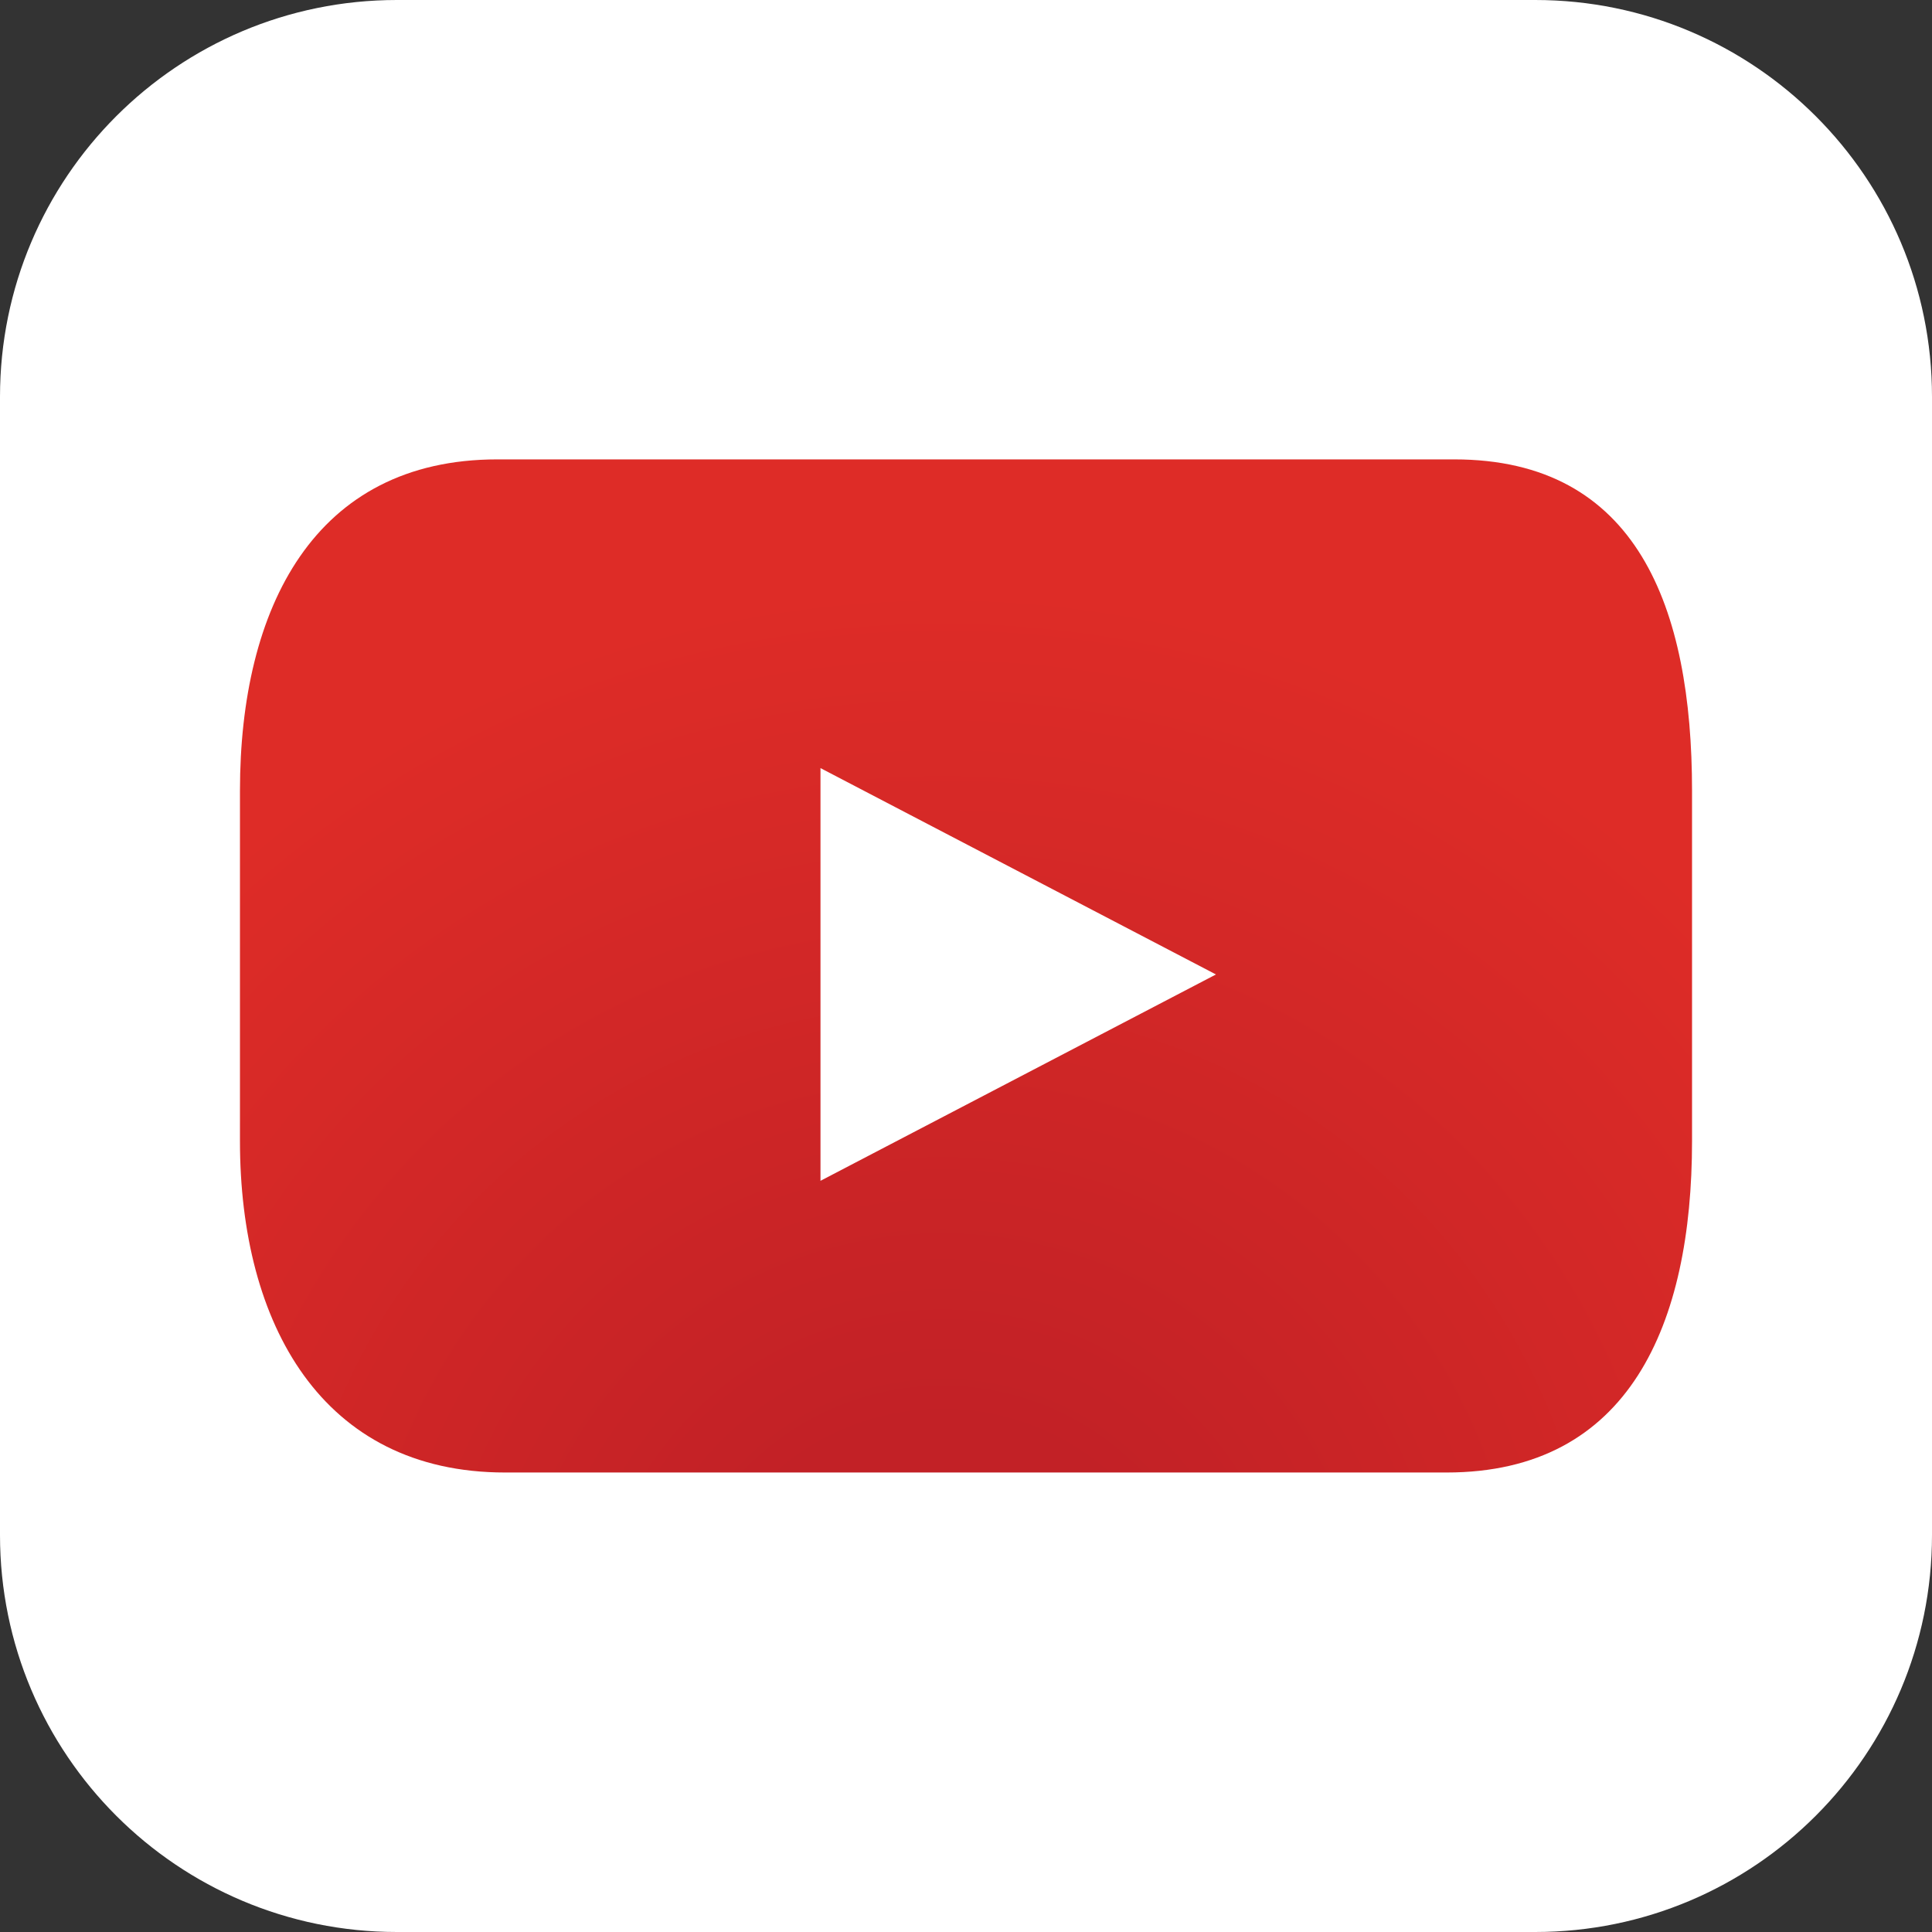
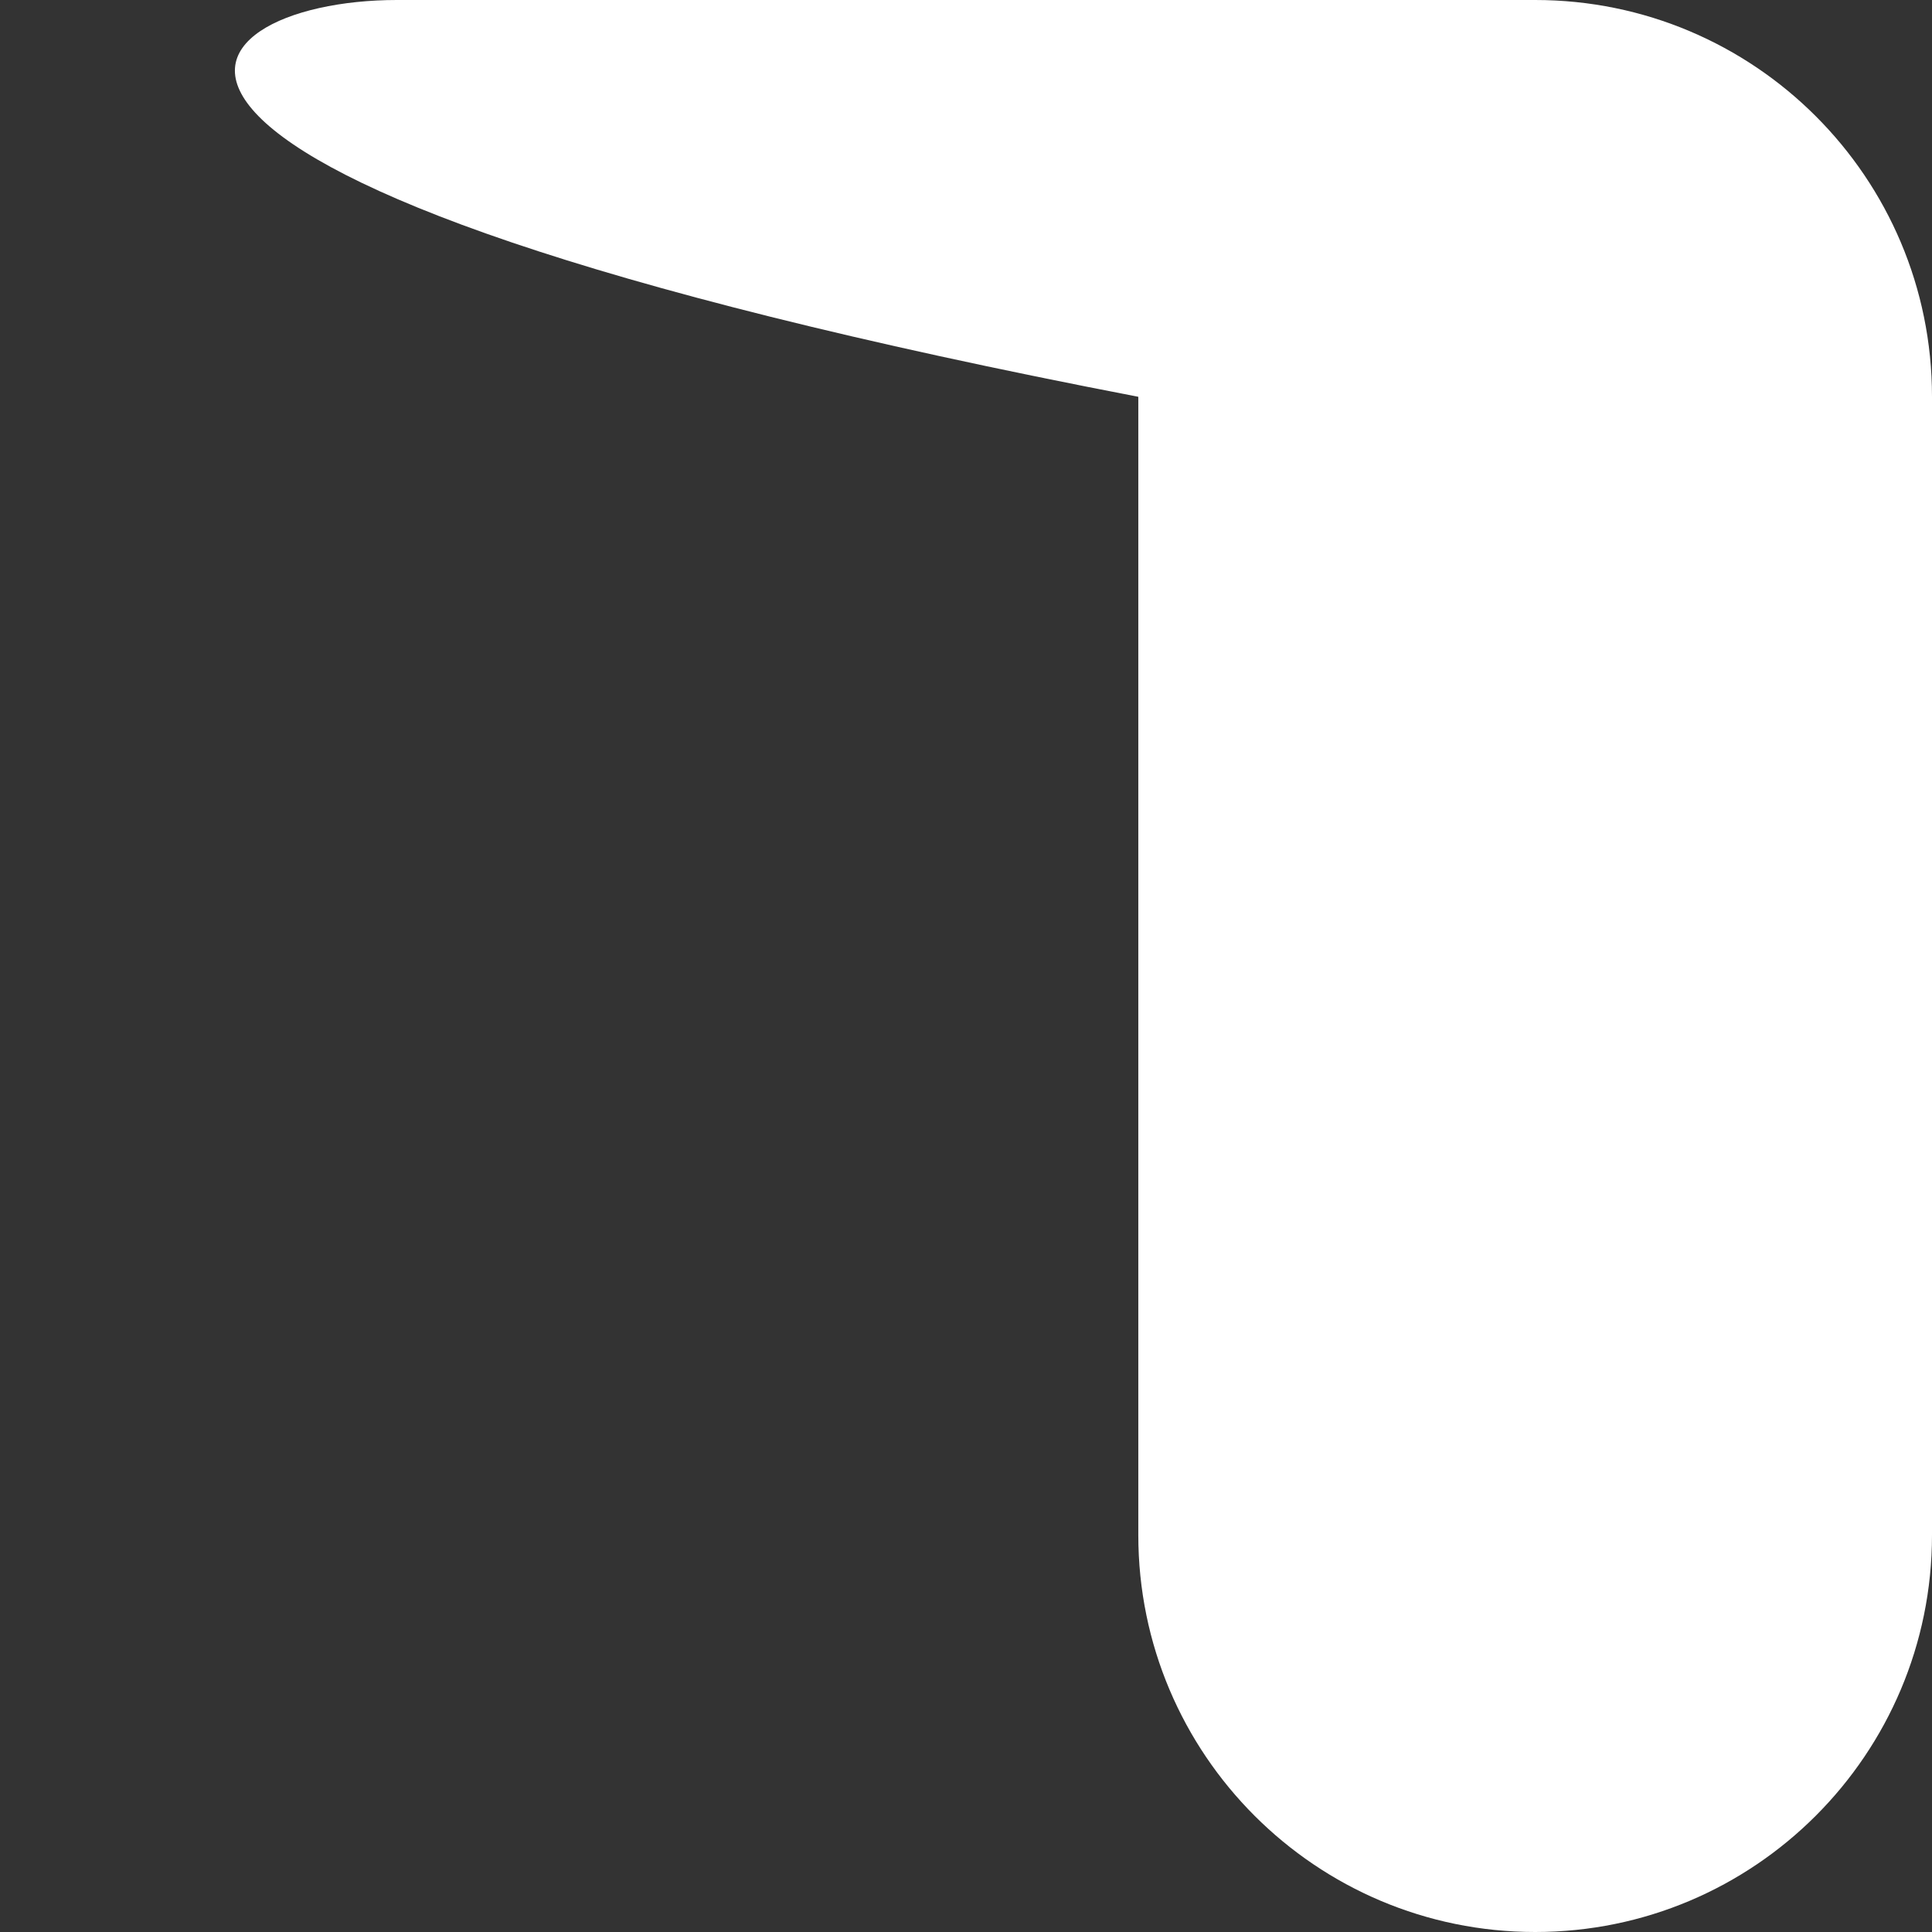
<svg xmlns="http://www.w3.org/2000/svg" id="Layer_1" data-name="Layer 1" viewBox="0 0 175.92 175.92">
  <rect x="0" y="0" width="175.92" height="175.92" fill="#333333" stroke="none" />
  <defs>
    <style>
      .cls-1 {
        fill: #fff;
      }

      .cls-2 {
        fill: url(#radial-gradient);
      }
    </style>
    <radialGradient id="radial-gradient" cx="85.81" cy="151.26" fx="85.81" fy="151.26" r="127.19" gradientUnits="userSpaceOnUse">
      <stop offset=".17" stop-color="#c22126" />
      <stop offset=".77" stop-color="#de2c27" />
    </radialGradient>
  </defs>
-   <path class="cls-1" d="m175.92,139.78c0,19.96-16.18,36.14-36.13,36.14H36.14c-19.96,0-36.14-16.18-36.14-36.14V36.13C0,16.17,16.18,0,36.14,0h103.65c19.95,0,36.13,16.17,36.13,36.13v103.65Z" />
+   <path class="cls-1" d="m175.92,139.78c0,19.96-16.18,36.14-36.13,36.14c-19.96,0-36.14-16.18-36.14-36.14V36.13C0,16.17,16.18,0,36.14,0h103.65c19.95,0,36.13,16.17,36.13,36.13v103.65Z" />
  <g>
-     <path class="cls-2" d="m154.07,103.91c0,16.66-5.7,30.17-22.35,30.17H45.99c-16.66,0-24.14-13.51-24.14-30.17v-31.91c0-16.66,6.77-30.17,23.43-30.17h87.14c16.66,0,21.65,13.5,21.65,30.17v31.91Z" />
-     <polygon class="cls-1" points="74.71 69.94 110.72 88.73 74.71 107.52 74.71 69.94" />
-   </g>
+     </g>
</svg>